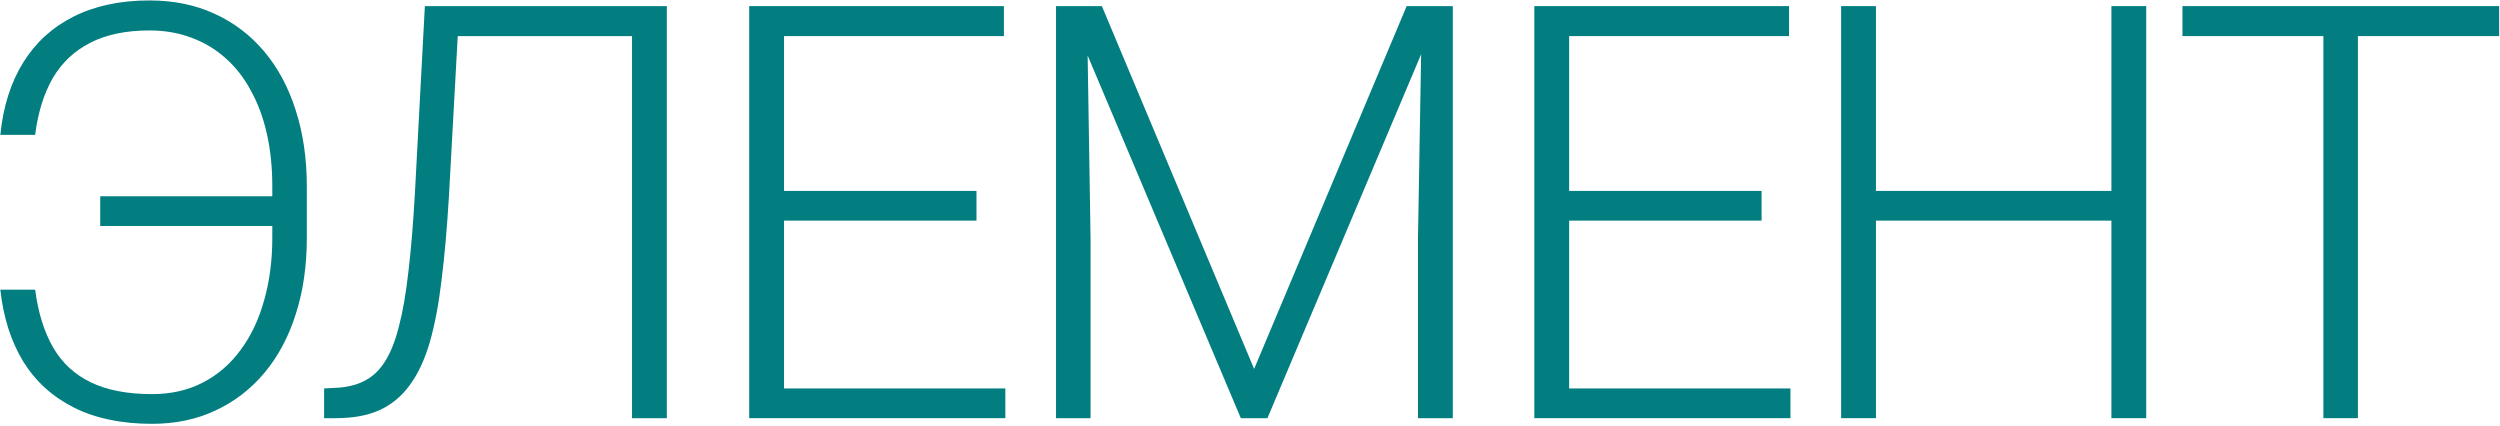
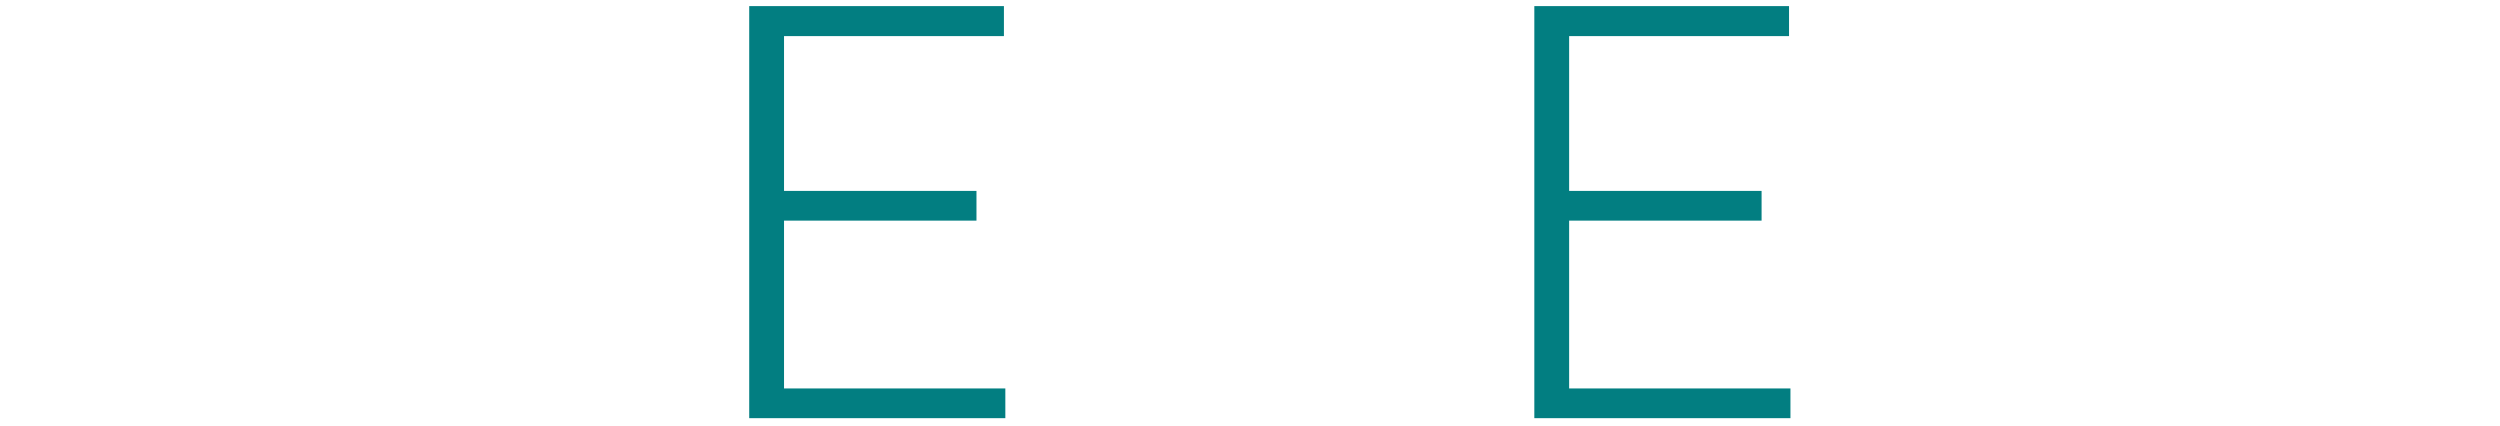
<svg xmlns="http://www.w3.org/2000/svg" width="1121" height="191" viewBox="0 0 1121 191" fill="none">
-   <path d="M1057.29 2.738V187.506H1041.81V2.738H1057.29ZM1120.62 2.738V16.189H978.616V2.738H1120.62Z" fill="#027E81" />
-   <path d="M949.799 85.604V98.929H837.492V85.604H949.799ZM841.172 2.738V187.506H825.563V2.738H841.172ZM962.362 2.738V187.506H946.754V2.738H962.362Z" fill="#027E81" />
  <path d="M802.838 174.181V187.506H698.906V174.181H802.838ZM703.601 2.738V187.506H687.992V2.738H703.601ZM789.894 85.604V98.929H698.906V85.604H789.894ZM802.203 2.738V16.189H698.906V2.738H802.203Z" fill="#027E81" />
-   <path d="M478.341 2.738H494.077L562.35 165.425L630.75 2.738H646.358L568.314 187.506H556.385L478.341 2.738ZM473.519 2.738H487.351L489.001 106.797V187.506H473.519V2.738ZM637.602 2.738H651.434V187.506H635.826V106.797L637.602 2.738Z" fill="#027E81" />
  <path d="M450.794 174.181V187.506H346.862V174.181H450.794ZM351.557 2.738V187.506H335.948V2.738H351.557ZM437.85 85.604V98.929H346.862V85.604H437.85ZM450.159 2.738V16.189H346.862V2.738H450.159Z" fill="#027E81" />
-   <path d="M286.573 2.738V16.189H196.093V2.738H286.573ZM299.01 2.738V187.506H283.401V2.738H299.01ZM190.509 2.738H205.991L201.296 88.142C200.45 102.271 199.35 114.749 197.996 125.578C196.727 136.407 194.951 145.755 192.667 153.623C190.382 161.406 187.379 167.794 183.657 172.785C180.019 177.777 175.493 181.499 170.078 183.953C164.748 186.321 158.276 187.506 150.662 187.506H145.333V174.181L150.028 173.927C155.019 173.758 159.334 172.785 162.972 171.009C166.694 169.232 169.824 166.398 172.362 162.506C174.985 158.53 177.142 153.2 178.834 146.517C180.611 139.833 182.049 131.542 183.149 121.644C184.333 111.746 185.306 99.944 186.068 86.239L190.509 2.738Z" fill="#027E81" />
-   <path d="M124.003 88.015V101.34H44.944V88.015H124.003ZM0.147 129.893H15.756C17.11 140.214 19.817 148.886 23.878 155.907C27.939 162.845 33.607 168.048 40.883 171.516C48.158 174.985 57.253 176.719 68.166 176.719C76.711 176.719 84.325 174.985 91.009 171.516C97.692 168.048 103.318 163.183 107.887 156.923C112.54 150.662 116.05 143.26 118.419 134.715C120.873 126.17 122.099 116.822 122.099 106.67V83.447C122.099 75.071 121.296 67.288 119.688 60.097C118.081 52.906 115.712 46.476 112.582 40.808C109.536 35.055 105.771 30.191 101.288 26.214C96.804 22.154 91.686 19.066 85.933 16.951C80.18 14.751 73.877 13.651 67.024 13.651C56.449 13.651 47.566 15.512 40.375 19.235C33.269 22.873 27.685 28.16 23.624 35.097C19.648 42.035 17.025 50.495 15.756 60.478H0.147C1.416 47.788 4.843 36.959 10.427 27.991C16.01 19.023 23.54 12.171 33.015 7.433C42.575 2.611 53.911 0.2 67.024 0.2C77.853 0.2 87.582 2.188 96.212 6.164C104.925 10.14 112.37 15.809 118.546 23.169C124.722 30.529 129.417 39.328 132.632 49.564C135.932 59.801 137.581 71.18 137.581 83.701V106.67C137.581 119.191 135.932 130.569 132.632 140.806C129.417 151.043 124.722 159.841 118.546 167.202C112.455 174.477 105.137 180.103 96.592 184.079C88.132 188.056 78.657 190.044 68.166 190.044C54.546 190.044 42.913 187.633 33.269 182.81C23.624 177.988 16.01 171.093 10.427 162.126C4.927 153.073 1.501 142.329 0.147 129.893Z" fill="#027E81" />
</svg>